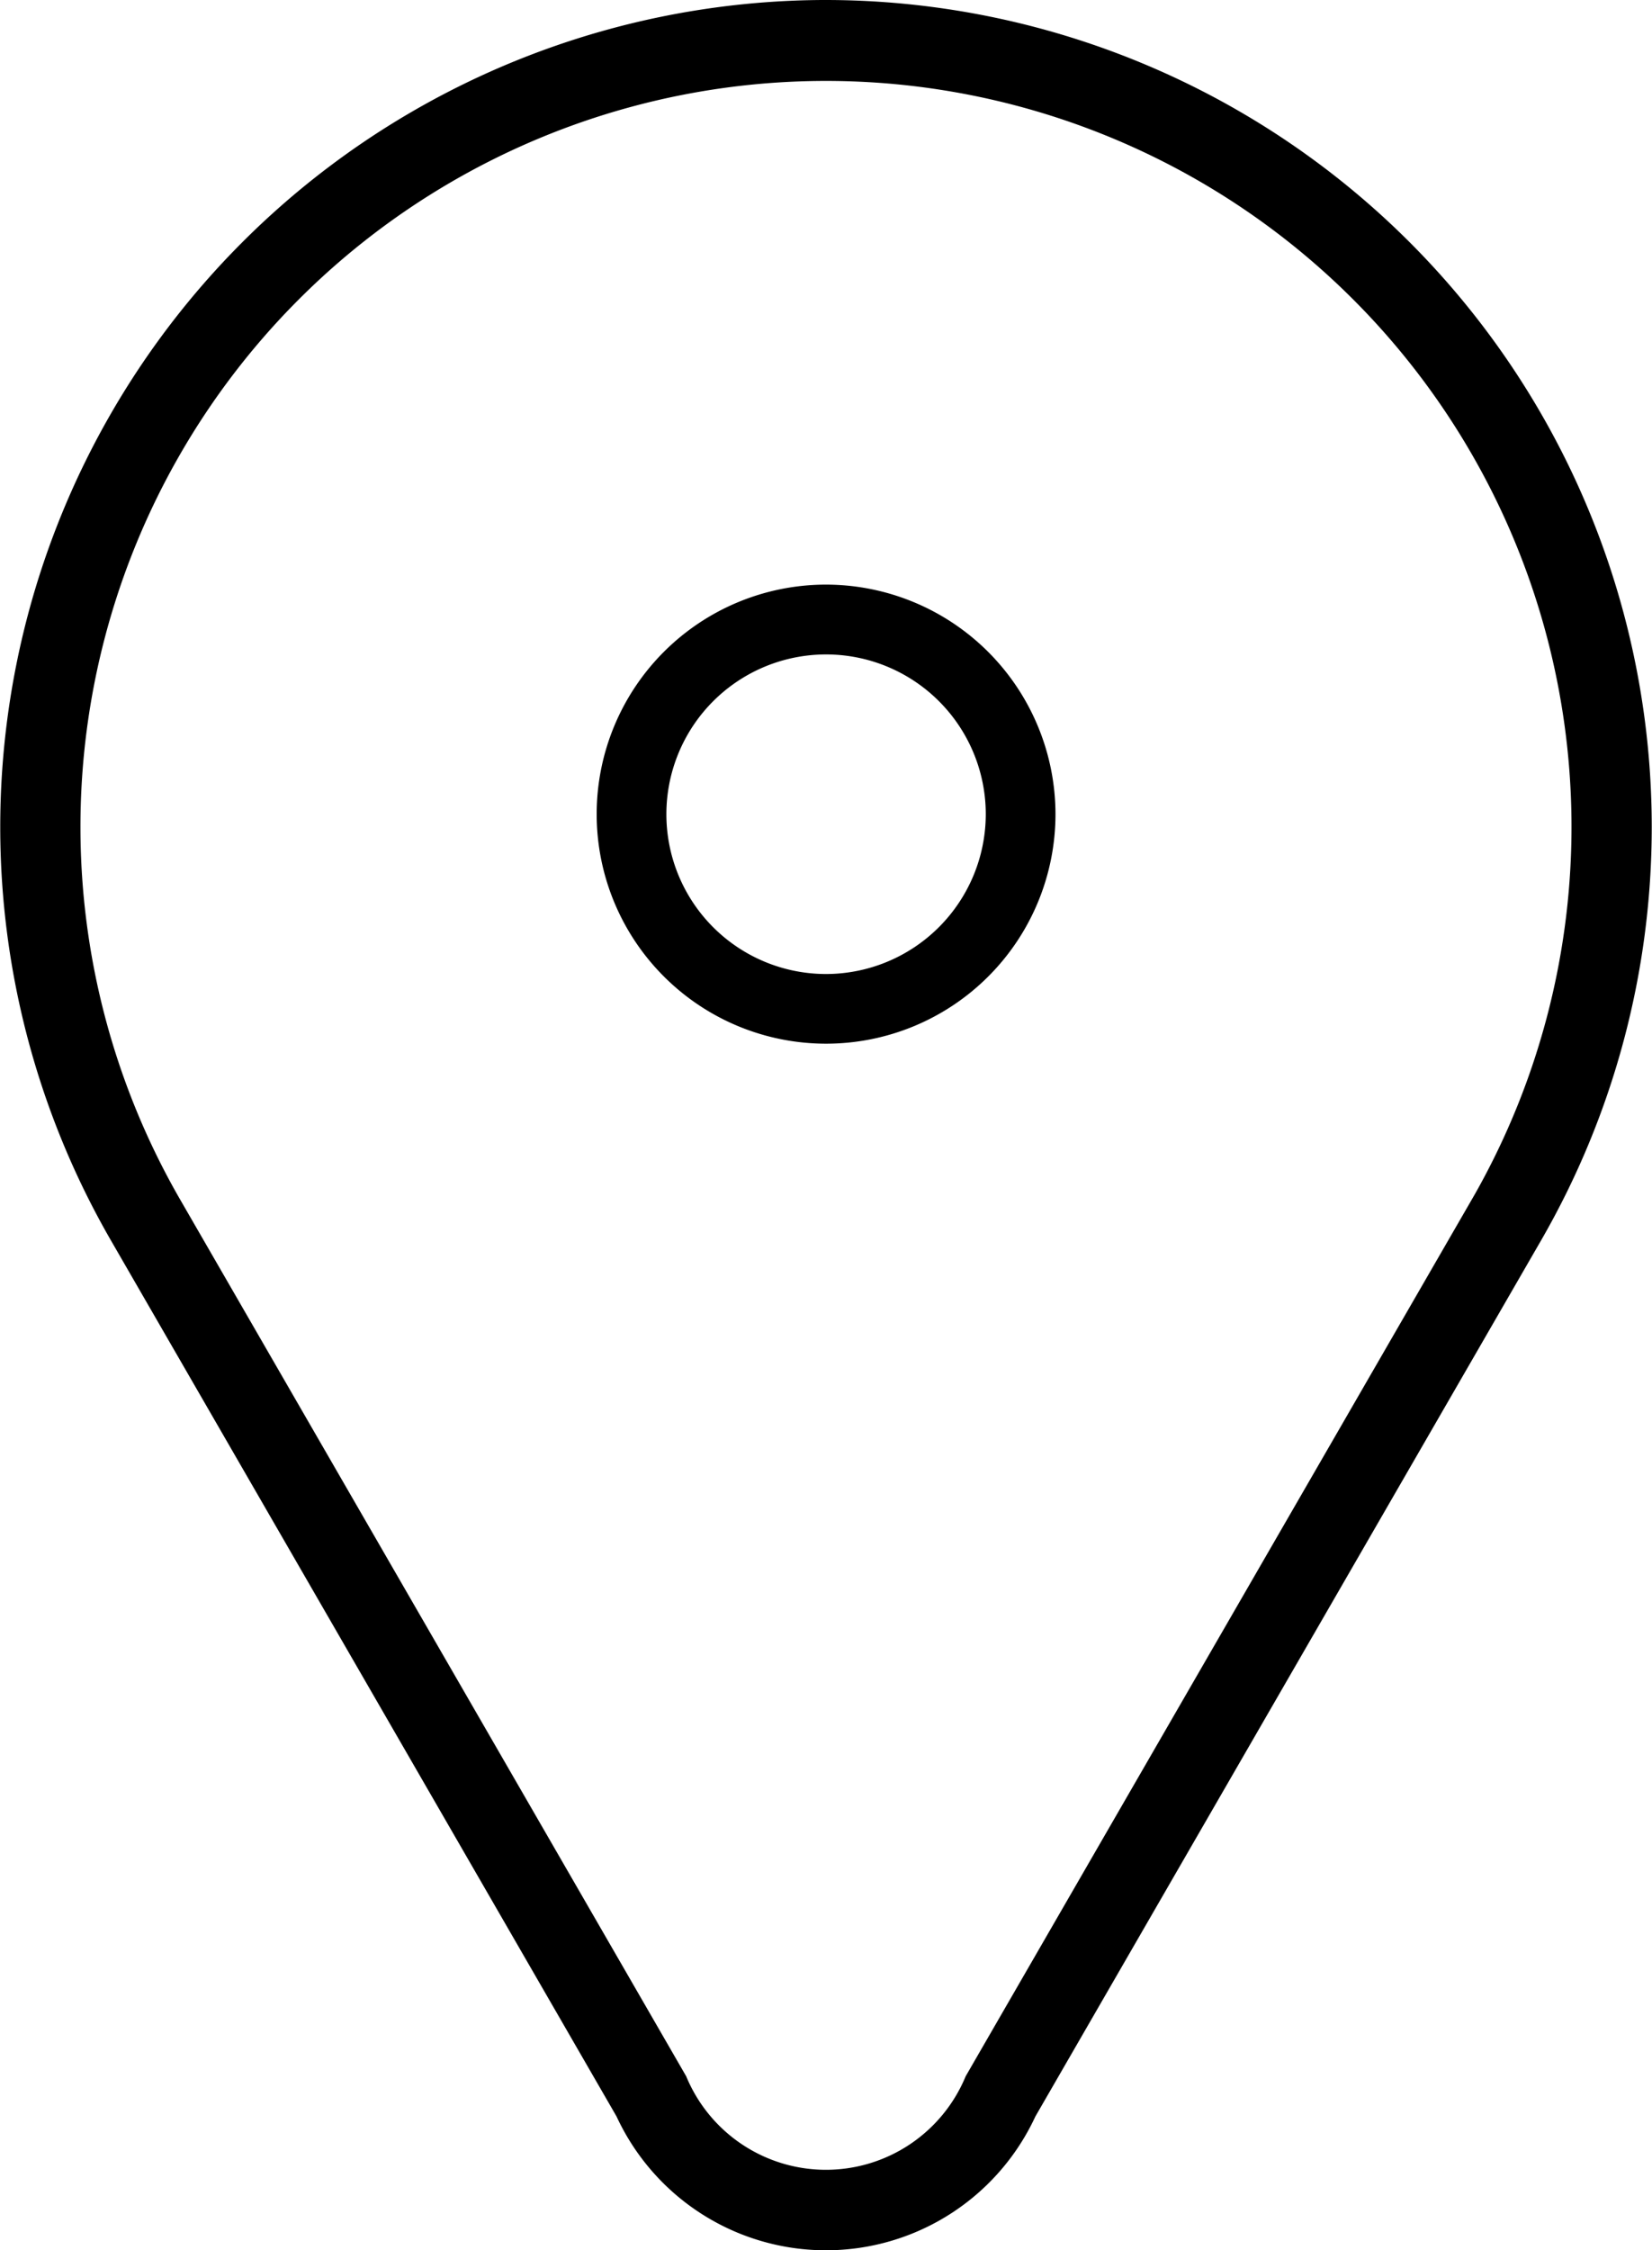
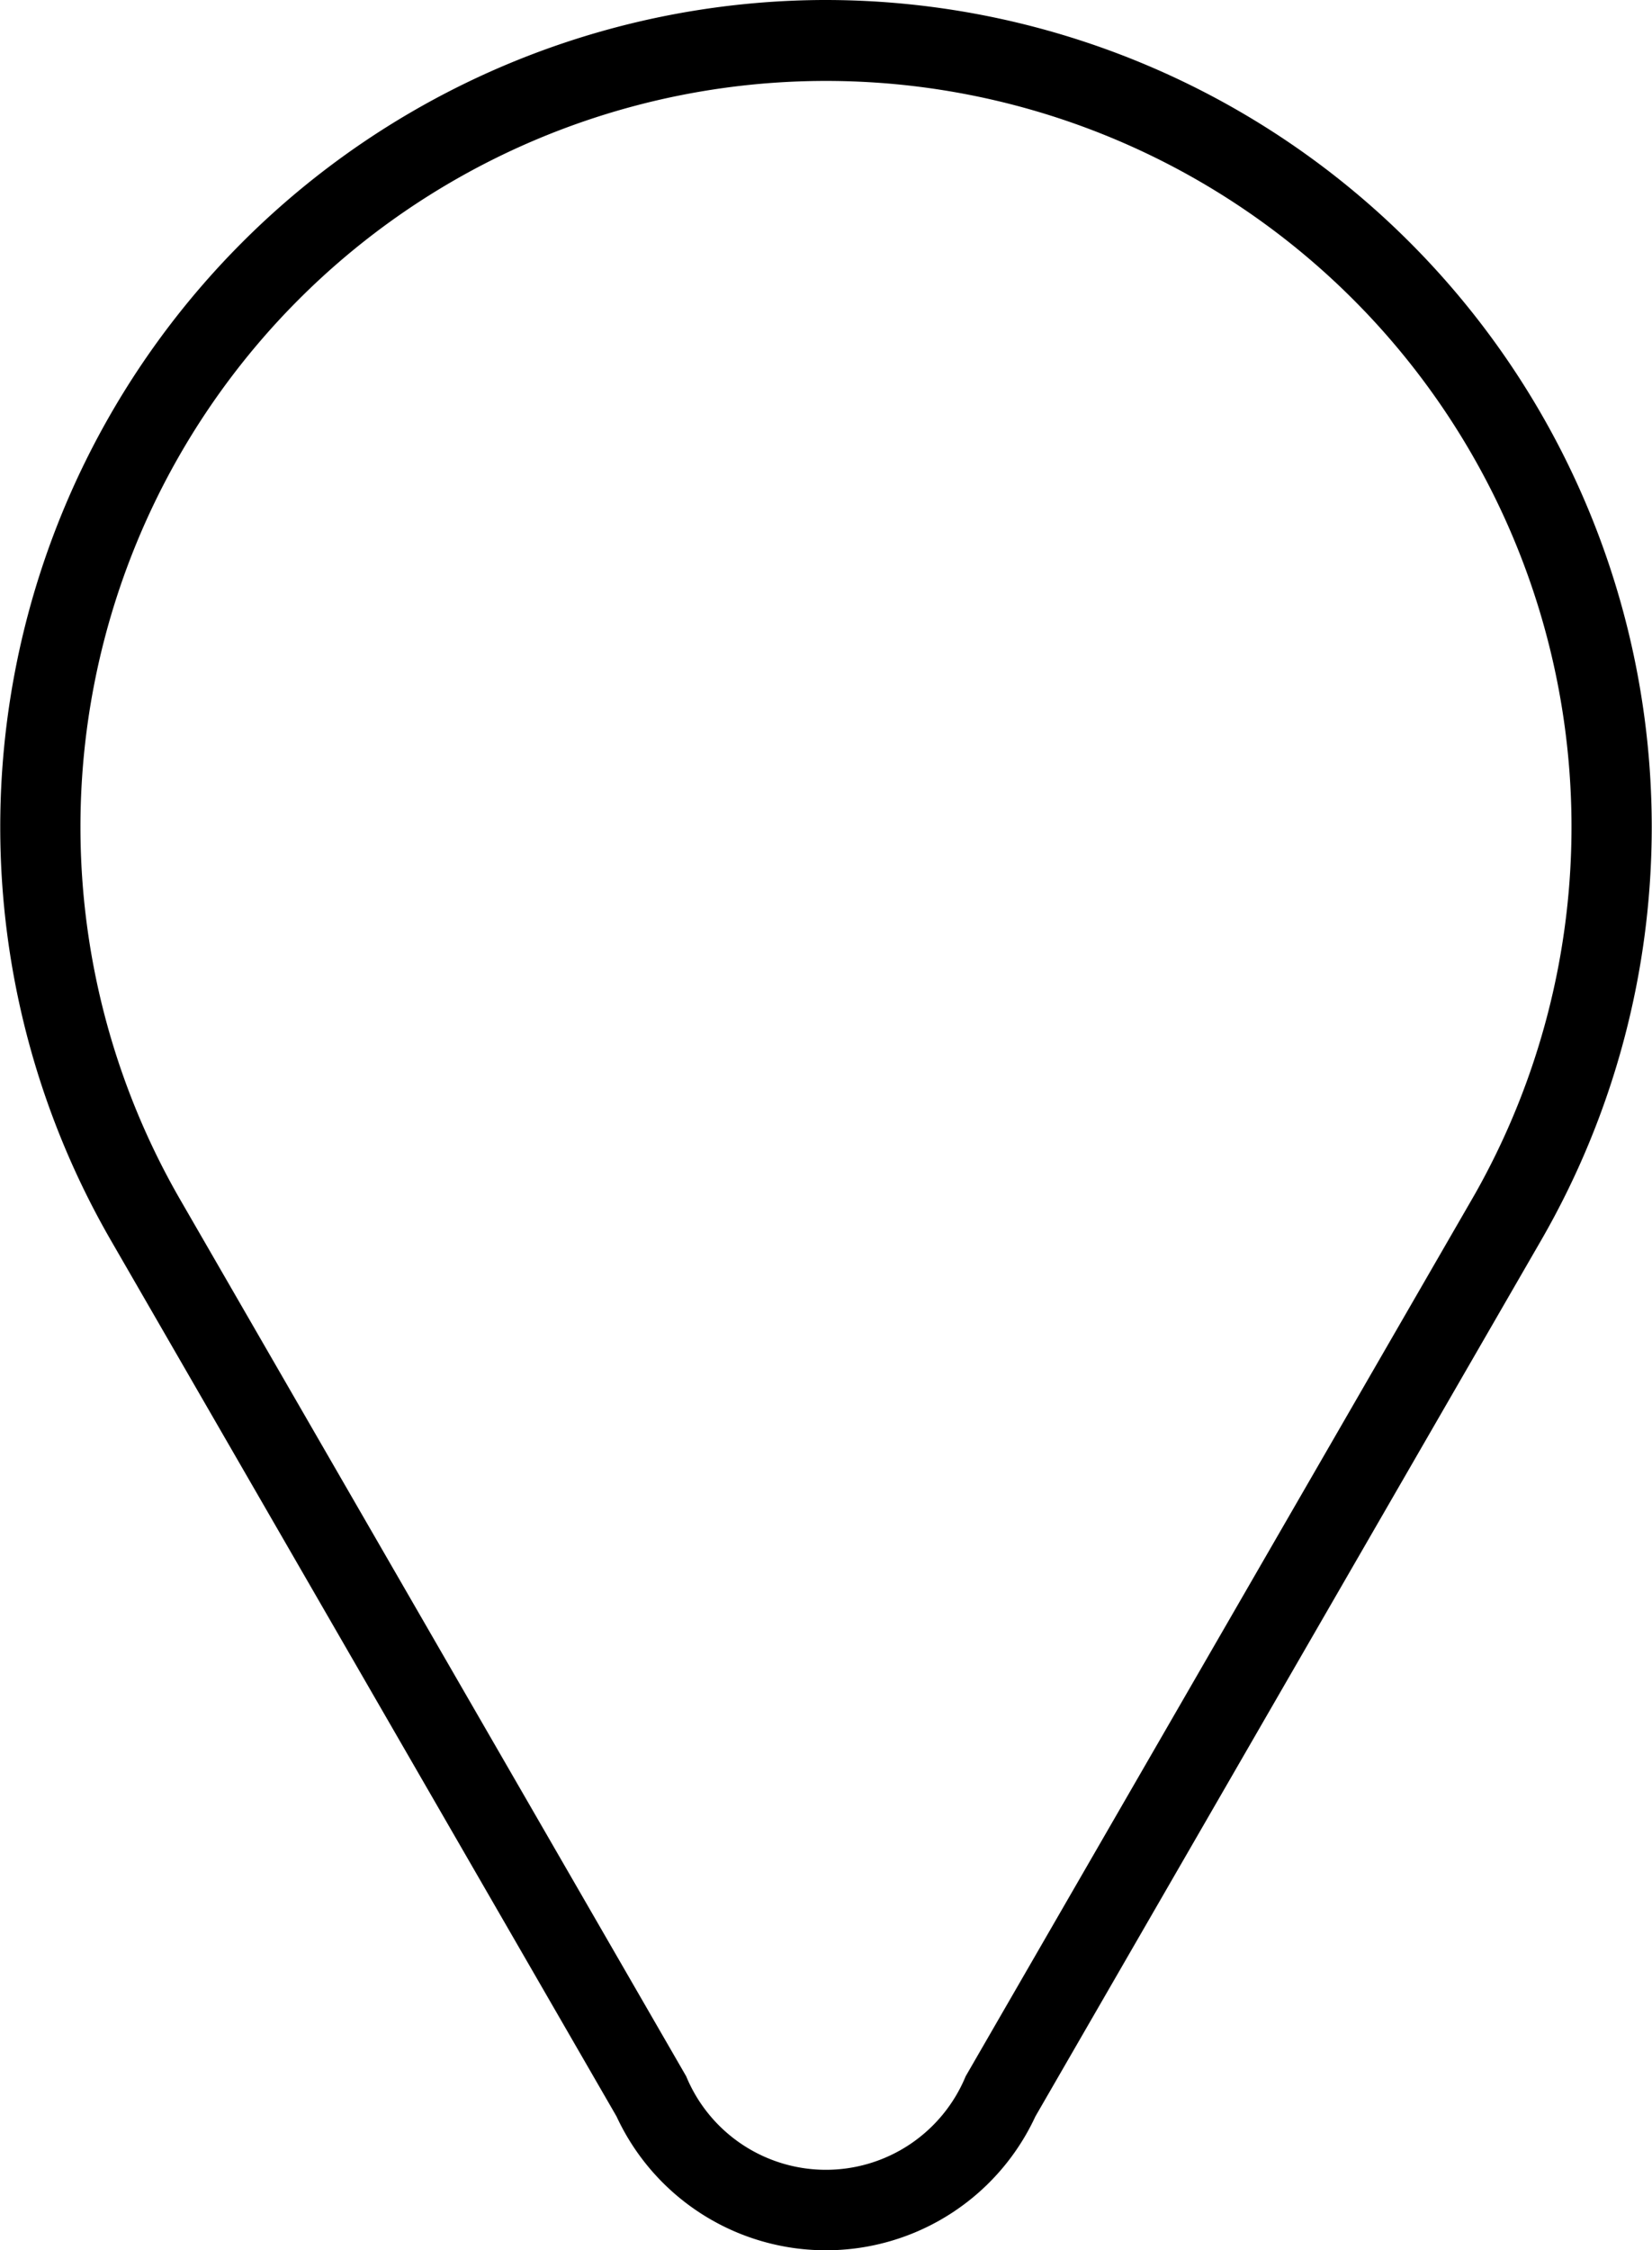
<svg xmlns="http://www.w3.org/2000/svg" width="21.186" height="28.842" viewBox="0 0 21.186 28.842">
  <g id="PICTO" transform="translate(-332.669 -171.247)">
-     <path id="Tracé_136" data-name="Tracé 136" d="M424.1,259.732a2.942,2.942,0,1,0,2.942,2.942A2.946,2.946,0,0,0,424.1,259.732Zm0,4.991a2.048,2.048,0,1,1,2.048-2.048A2.051,2.051,0,0,1,424.1,264.723Z" transform="translate(-80.837 -80.992)" />
    <path id="Tracé_137" data-name="Tracé 137" d="M352.435,187.141a10.6,10.6,0,0,0-9.173-15.894h-.042a10.6,10.6,0,0,0-9.134,15.889l6.49,11.238a2.96,2.96,0,0,0,5.371,0Zm-7.382,10.718a1.939,1.939,0,0,1-3.584,0l-6.489-11.236a9.561,9.561,0,1,1,16.609-.08h0l-.046.08Z" />
  </g>
</svg>